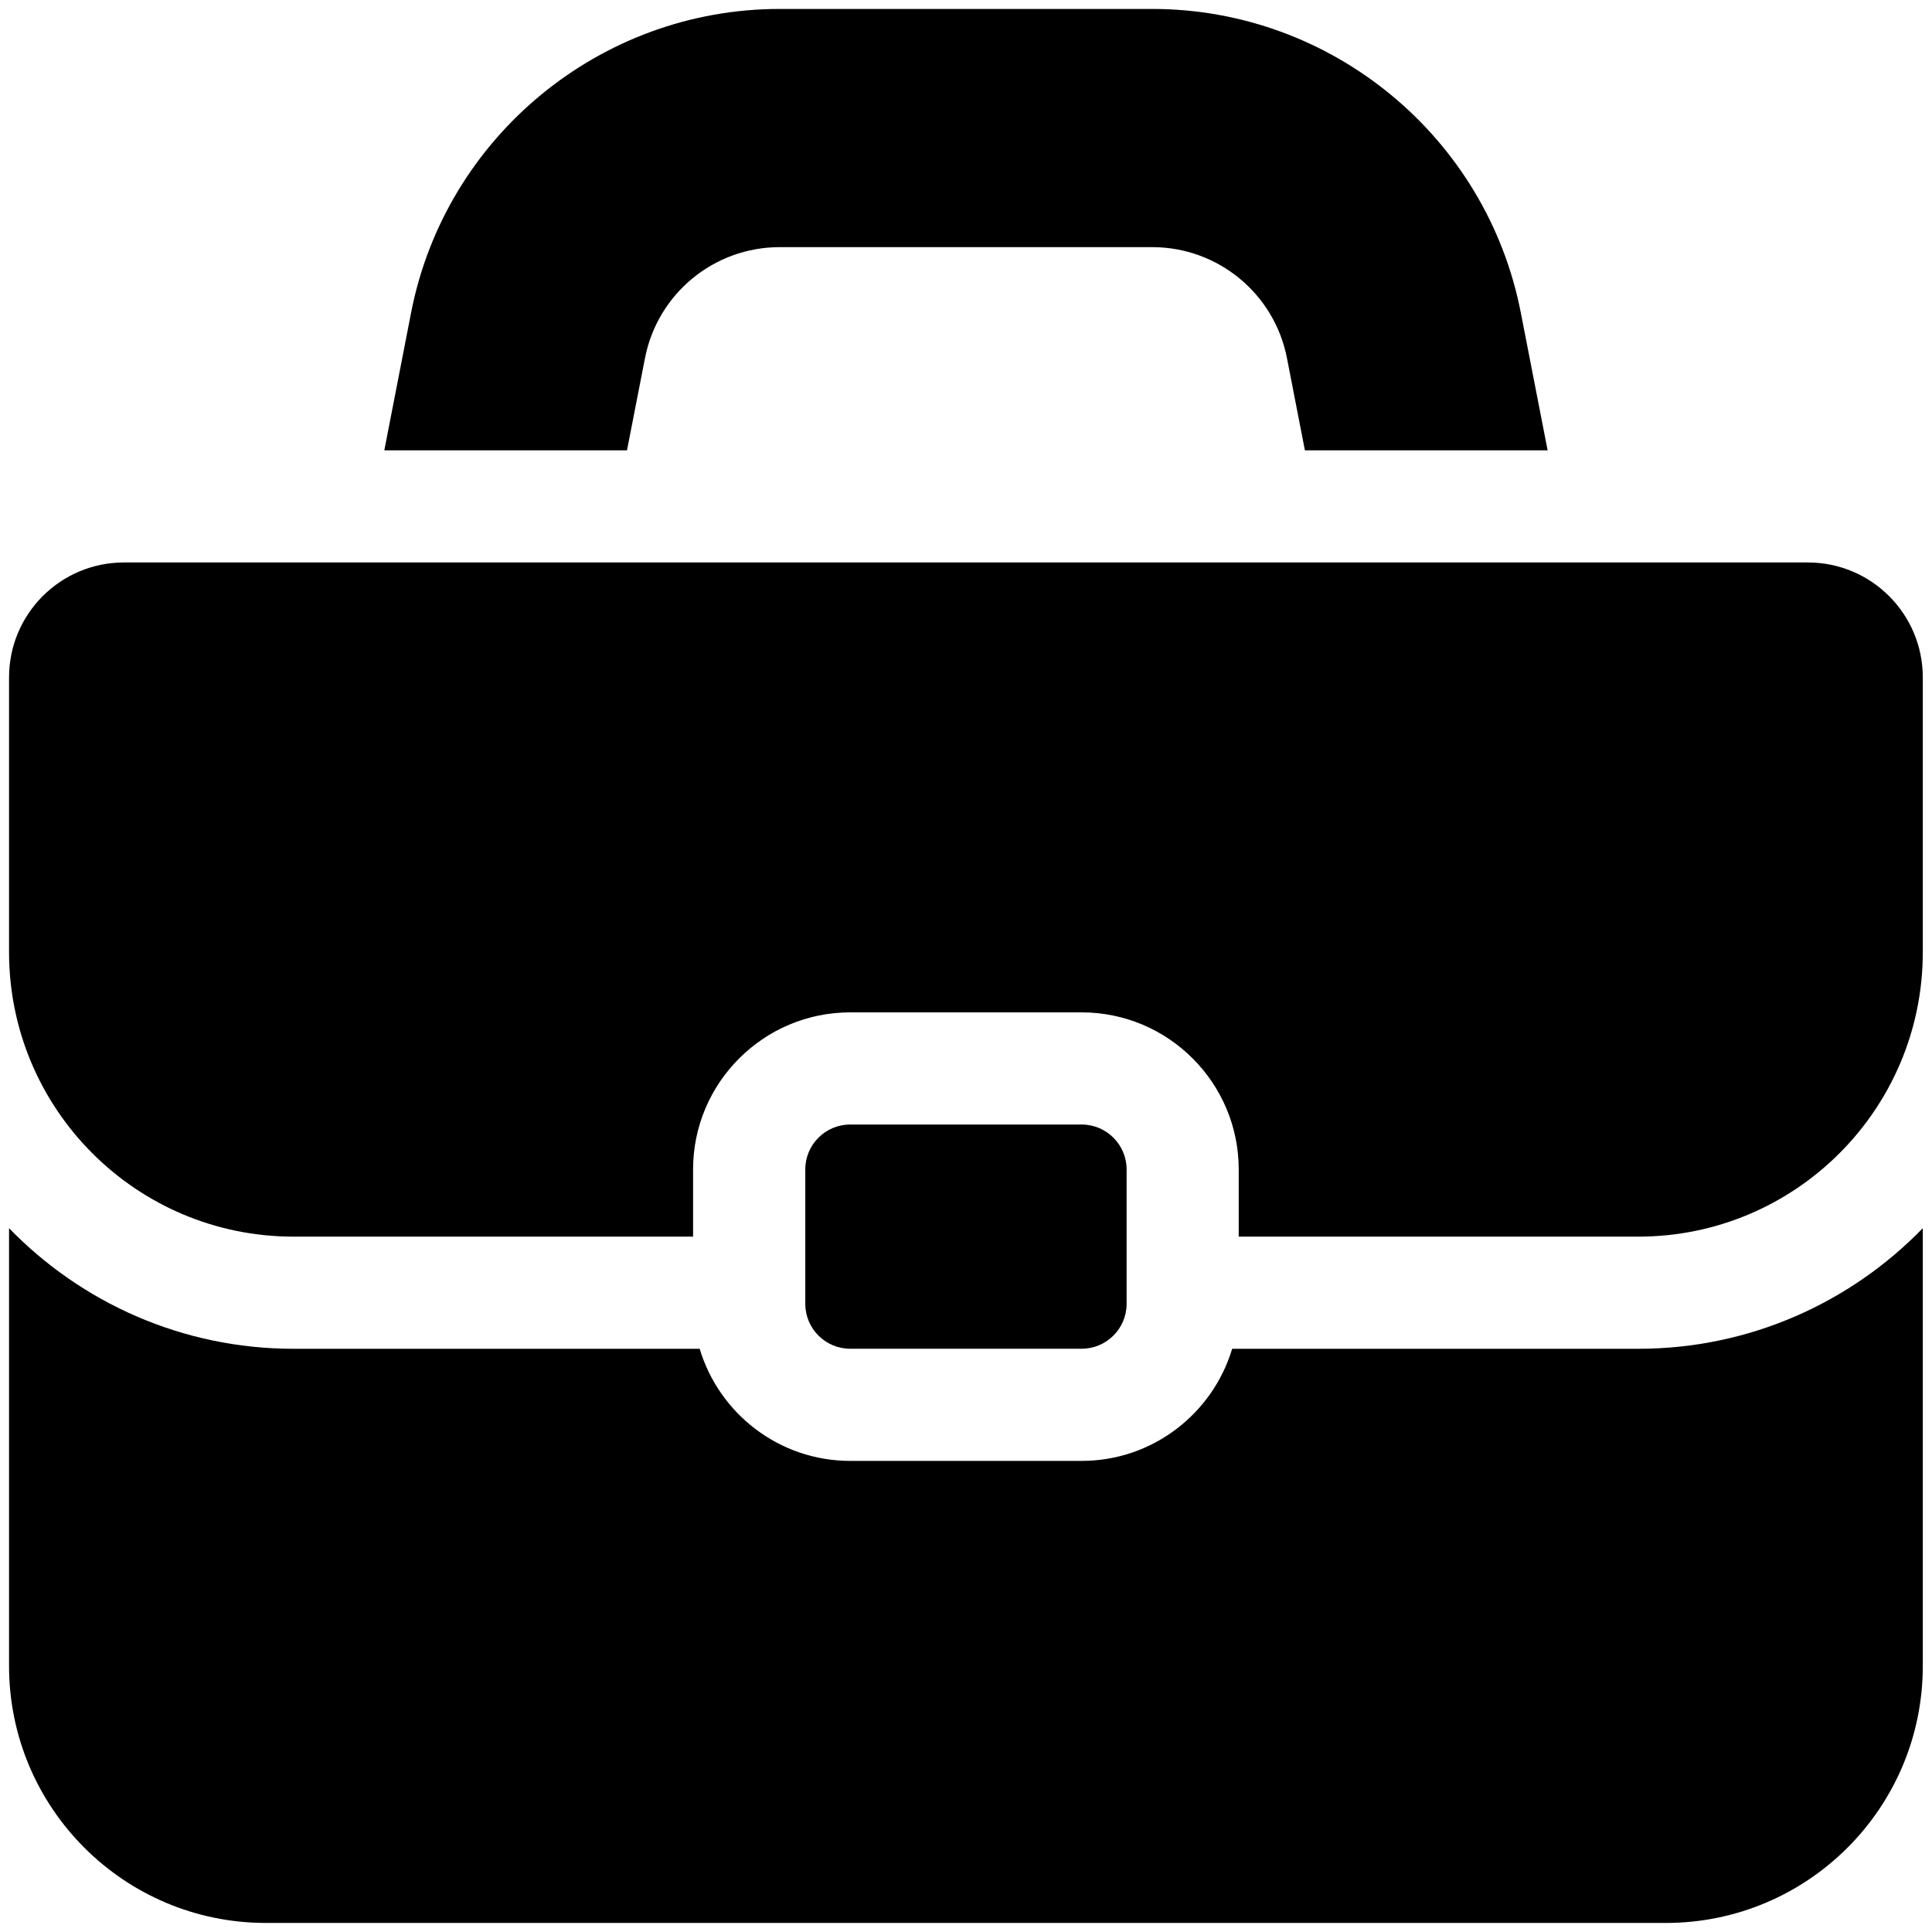
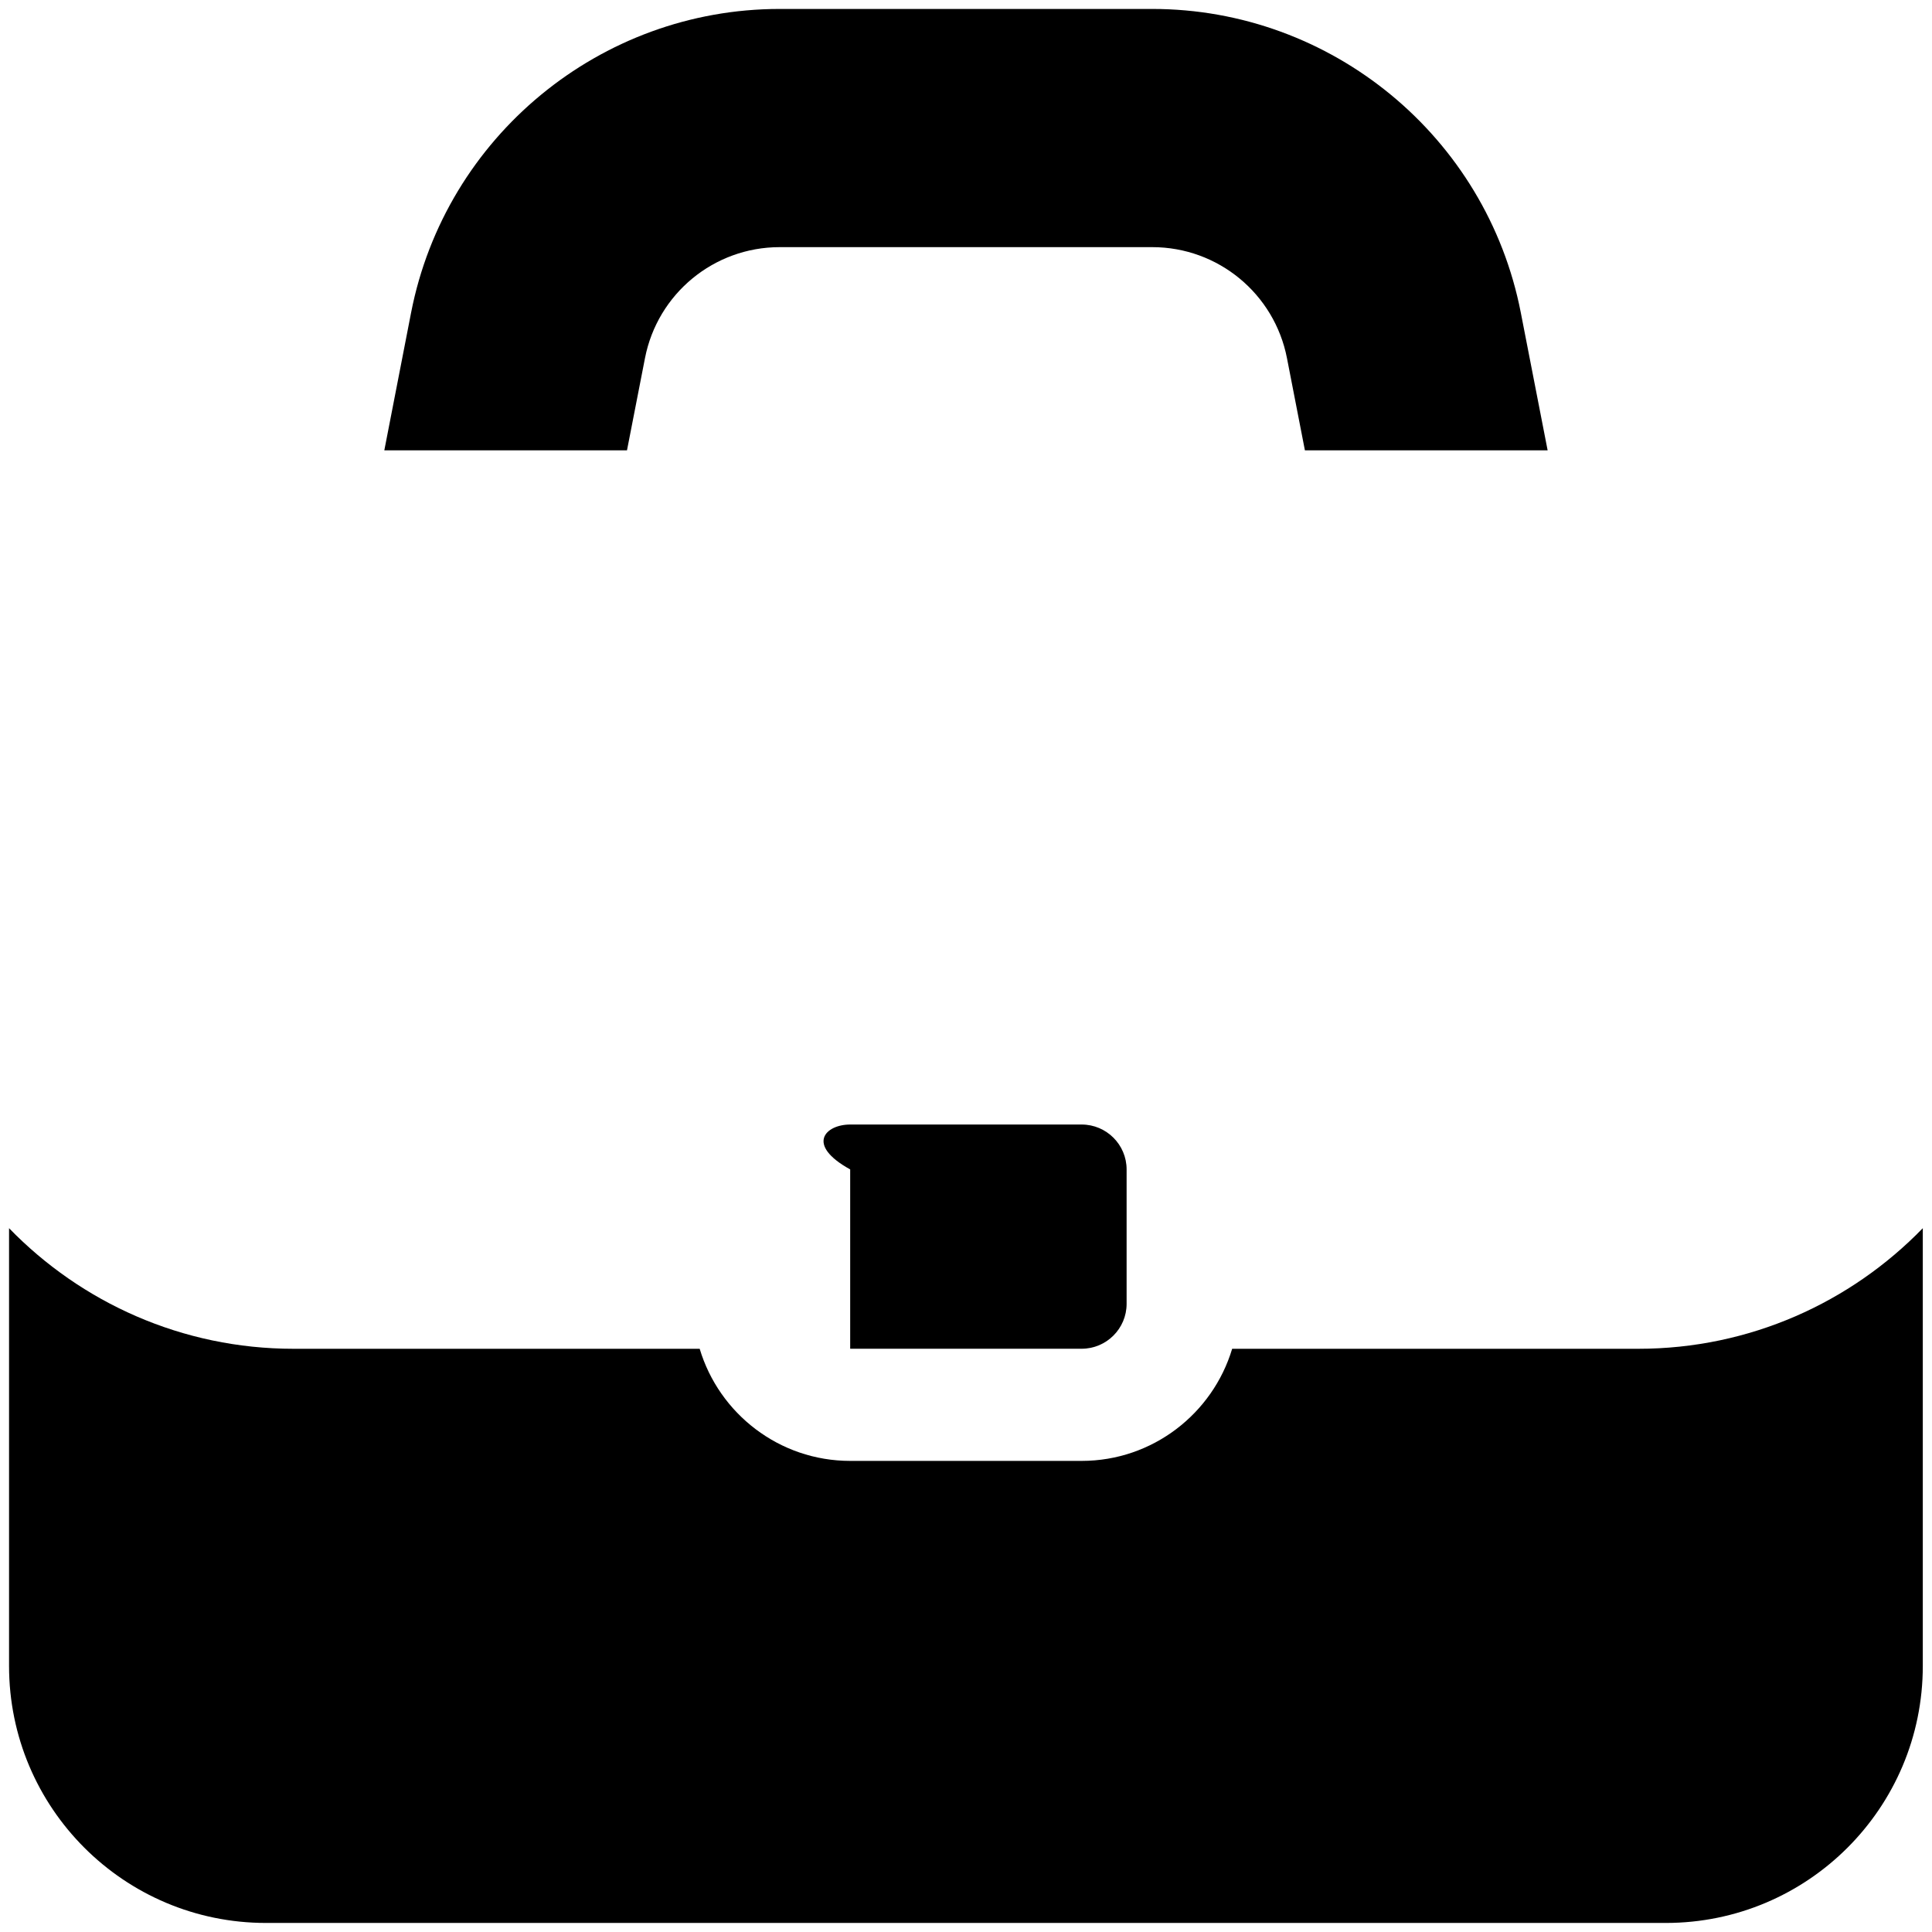
<svg xmlns="http://www.w3.org/2000/svg" width="38" height="38" viewBox="0 0 38 38" fill="none">
  <g clip-path="url(#clip0_48_393)">
    <path d="M12.332 8.858L12.686 7.044C12.933 5.776 14.043 4.861 15.335 4.861H22.664C23.956 4.861 25.066 5.776 25.313 7.044L25.666 8.858H30.44L29.912 6.148C29.238 2.688 26.19 0.176 22.664 0.176H15.334C11.809 0.176 8.761 2.688 8.086 6.148L7.559 8.858H12.332Z" fill="black" />
    <path d="M32.222 26.529H24.235C23.853 27.802 22.671 28.734 21.275 28.734H16.722C15.325 28.734 14.143 27.802 13.762 26.529H5.774C3.581 26.529 1.597 25.619 0.178 24.157V32.767C0.178 35.559 2.441 37.822 5.232 37.822H32.764C35.556 37.822 37.819 35.559 37.819 32.767V24.157C36.4 25.619 34.415 26.529 32.222 26.529Z" fill="black" />
-     <path d="M35.558 11.063H2.438C1.19 11.063 0.178 12.075 0.178 13.324V18.727C0.178 21.817 2.683 24.323 5.774 24.323H13.632V23.001C13.632 21.298 15.018 19.912 16.722 19.912H21.275C22.978 19.912 24.364 21.298 24.364 23.001V24.323H32.222C35.313 24.323 37.819 21.817 37.819 18.727V13.324C37.819 12.075 36.807 11.063 35.558 11.063Z" fill="black" />
-     <path d="M16.722 26.528C16.235 26.528 15.839 26.132 15.839 25.645V23.001C15.839 22.514 16.235 22.118 16.722 22.118H21.275C21.762 22.118 22.159 22.514 22.159 23.001V25.645C22.159 26.132 21.762 26.528 21.275 26.528H16.722Z" fill="black" />
+     <path d="M16.722 26.528V23.001C15.839 22.514 16.235 22.118 16.722 22.118H21.275C21.762 22.118 22.159 22.514 22.159 23.001V25.645C22.159 26.132 21.762 26.528 21.275 26.528H16.722Z" fill="black" />
  </g>
  <defs>
    <clipPath id="clip0_48_393">
      <rect width="37.647" height="37.647" fill="white" transform="translate(0.176 0.176)" />
    </clipPath>
  </defs>
</svg>